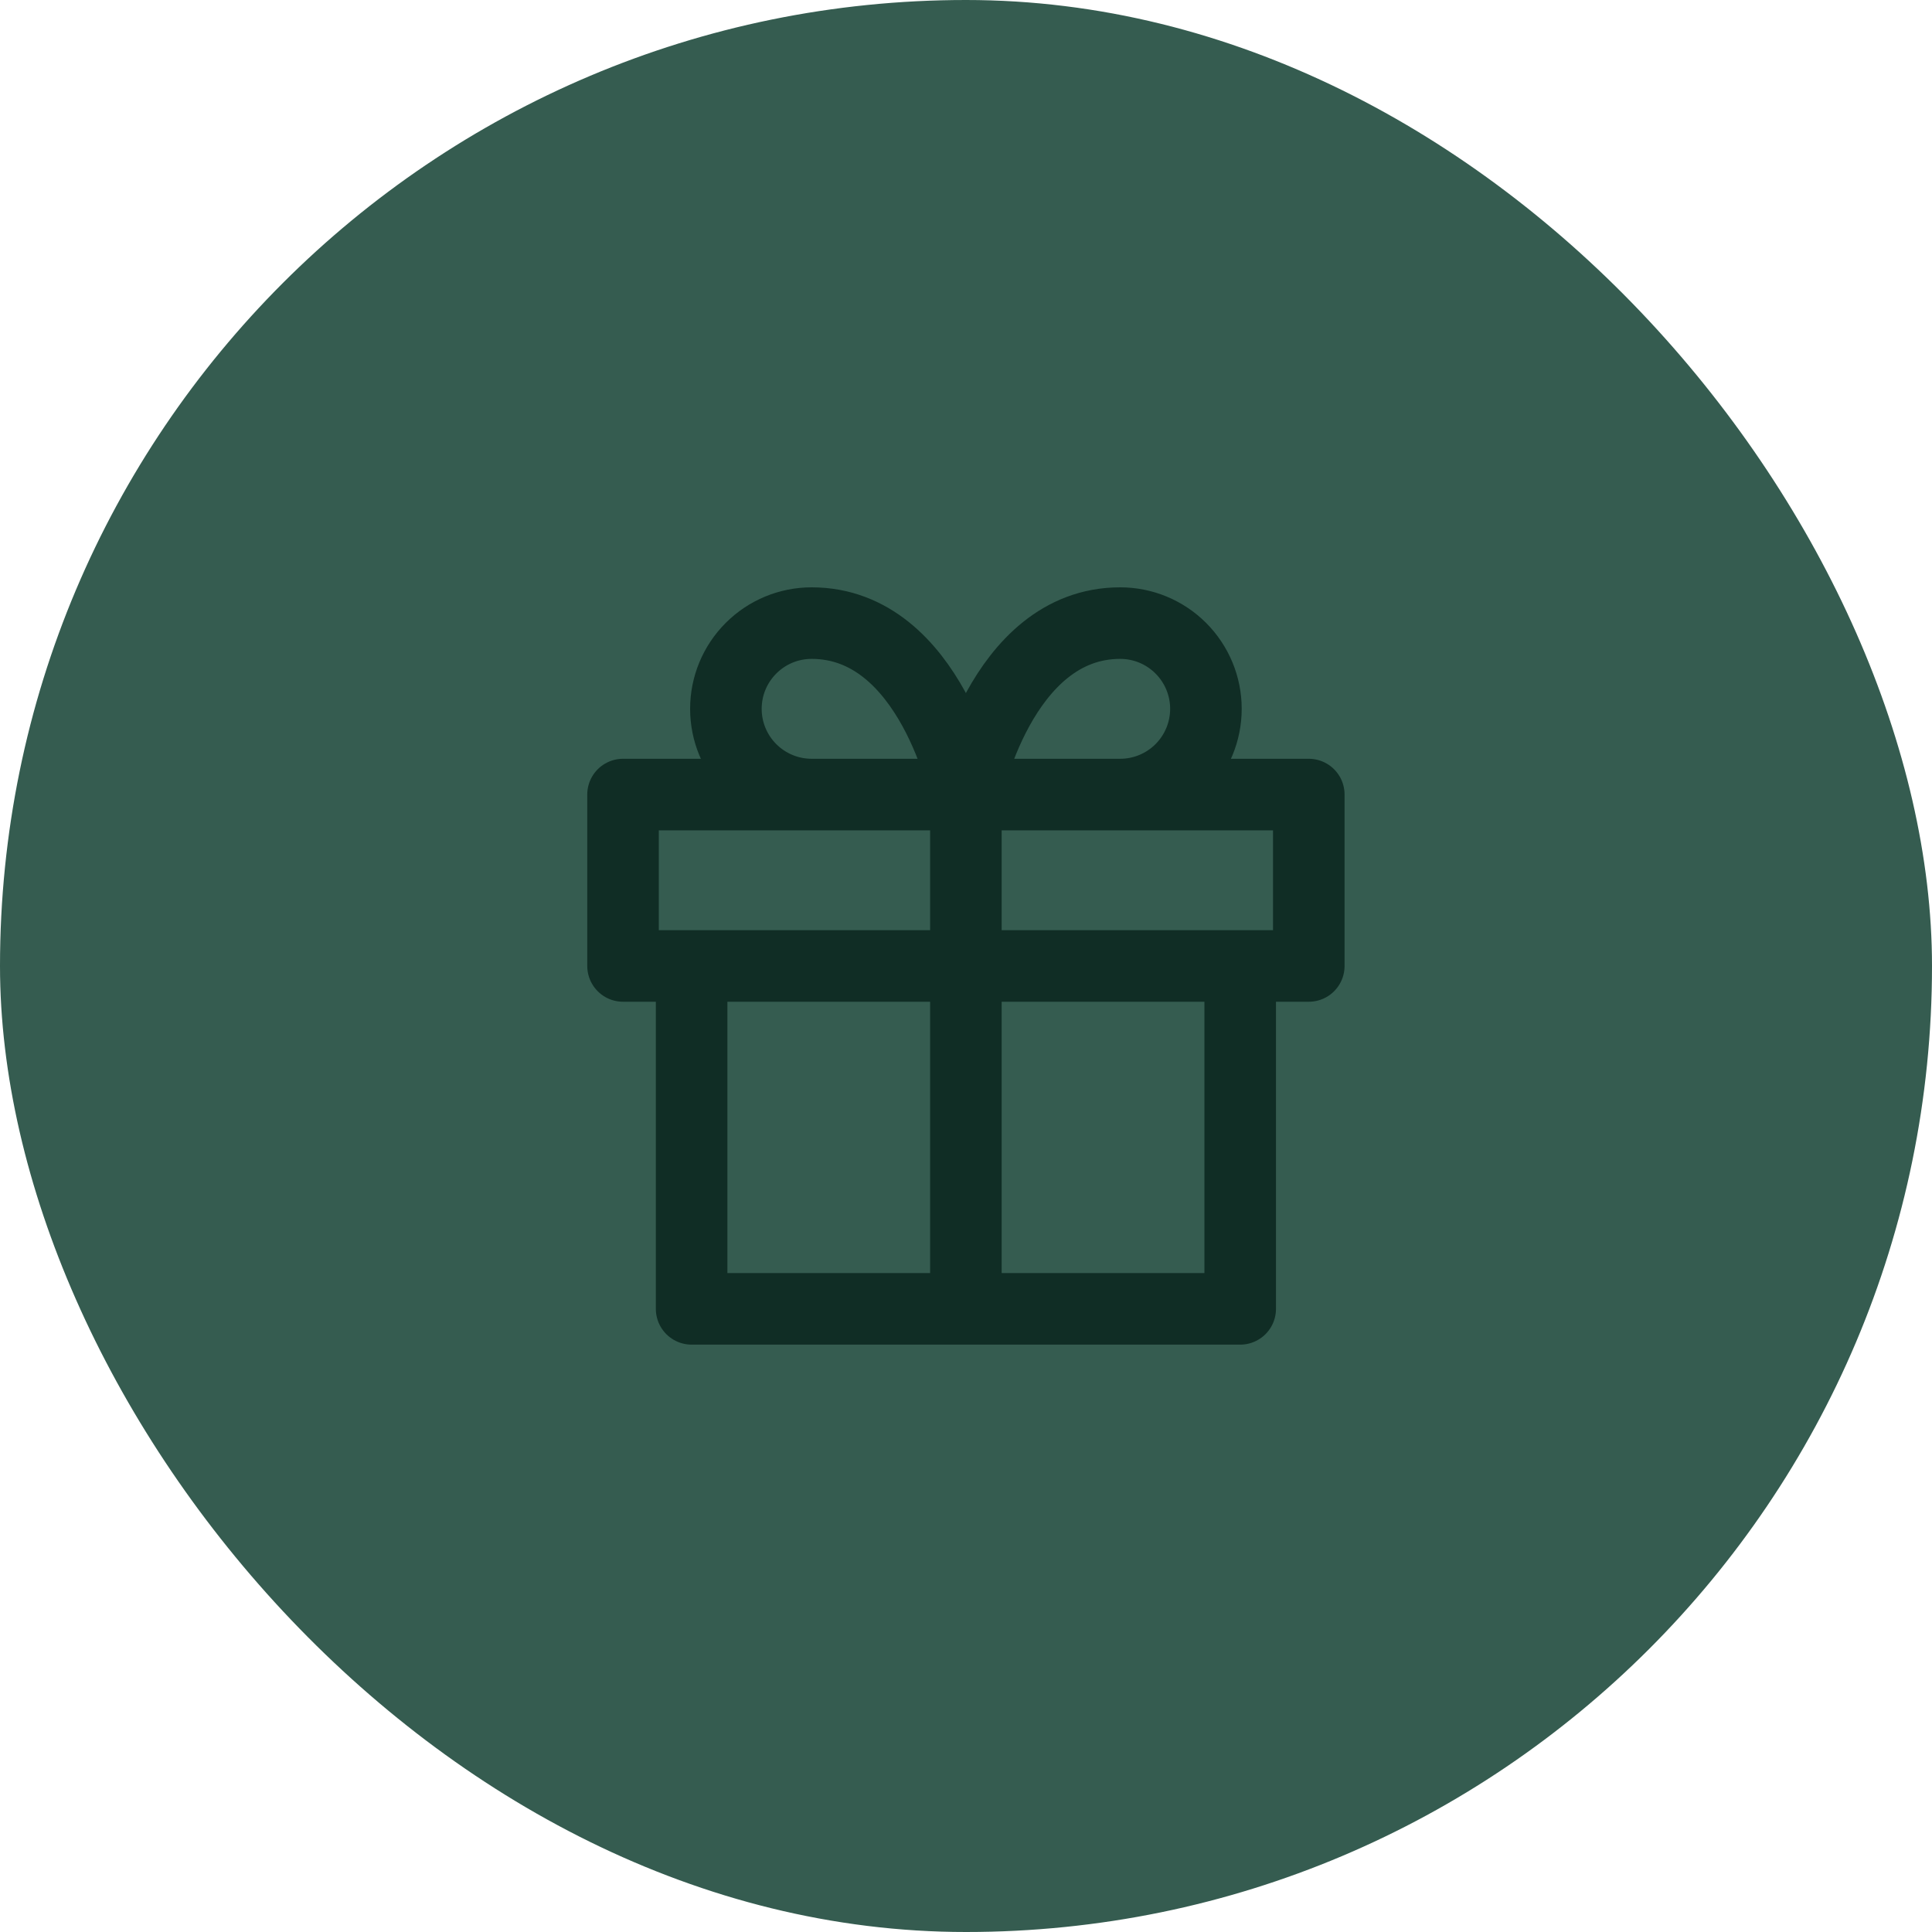
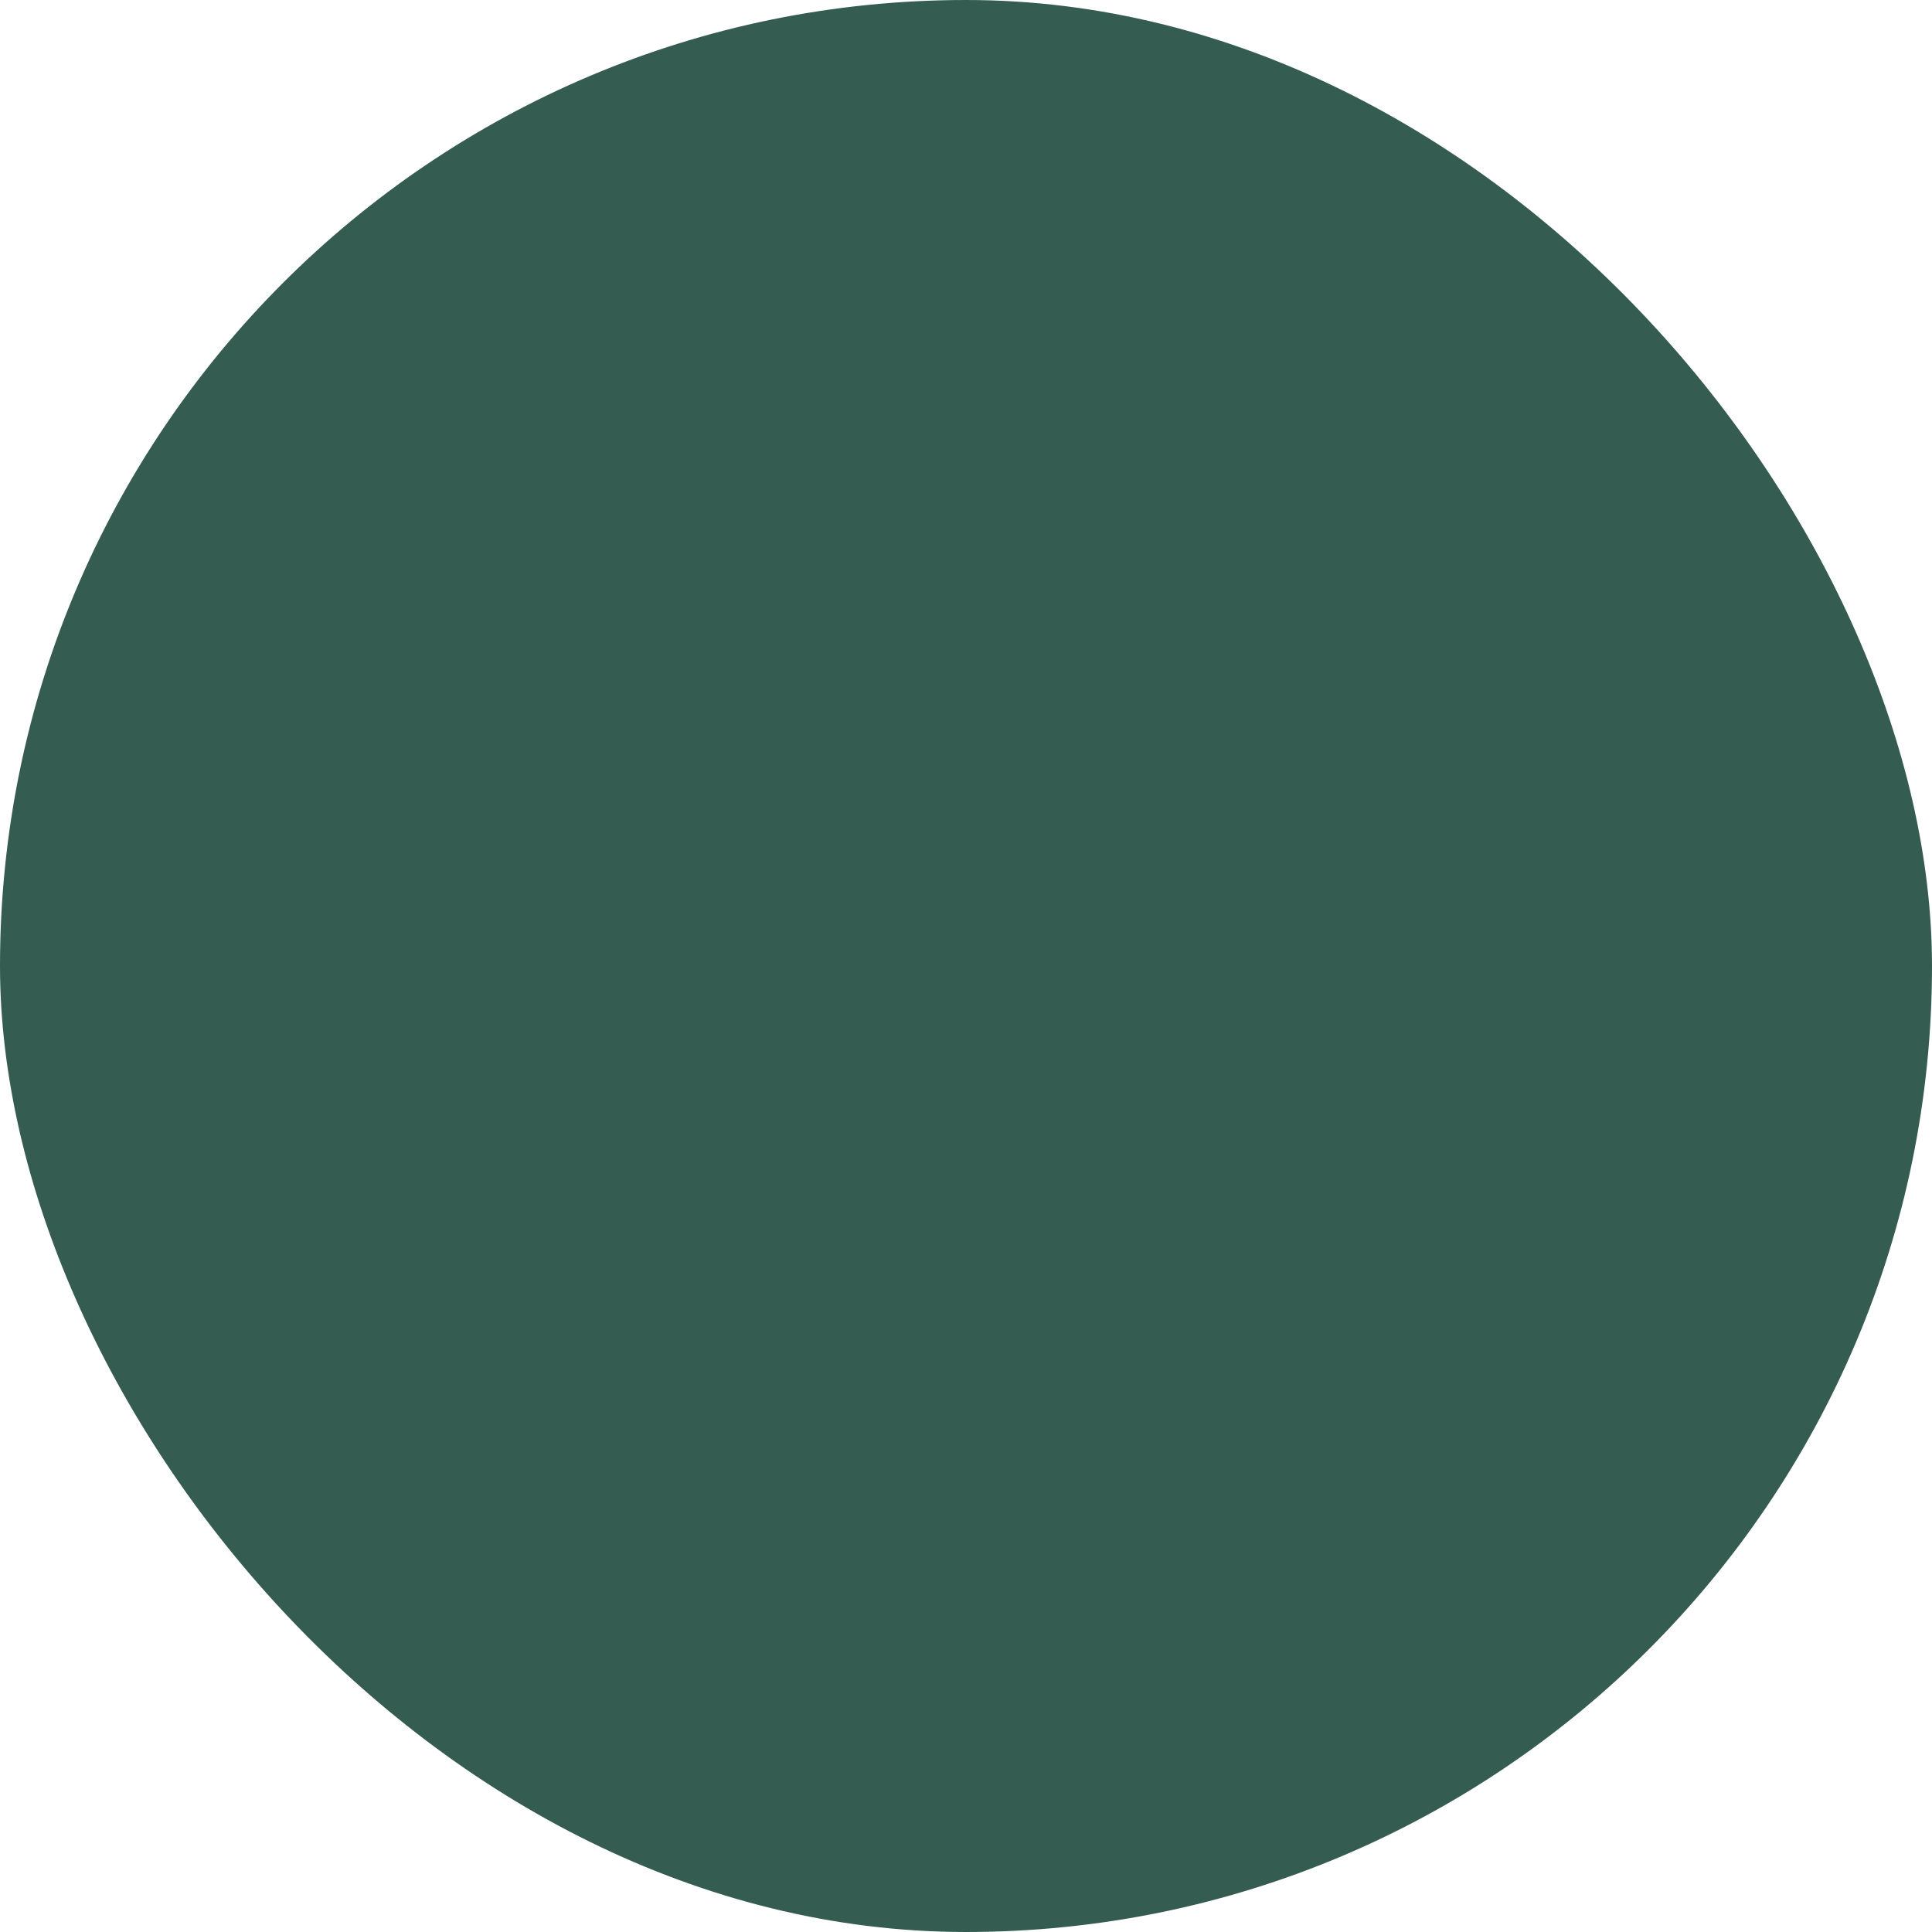
<svg xmlns="http://www.w3.org/2000/svg" width="54" height="54" viewBox="0 0 54 54" fill="none">
  <rect width="54" height="54" rx="27" fill="#355C50" />
-   <path d="M34.664 26.999V36.583H19.331V26.999M26.997 36.583V22.208M26.997 22.208H22.685C22.049 22.208 21.44 21.955 20.991 21.506C20.541 21.057 20.289 20.447 20.289 19.812C20.289 19.176 20.541 18.567 20.991 18.118C21.44 17.668 22.049 17.416 22.685 17.416C26.039 17.416 26.997 22.208 26.997 22.208ZM26.997 22.208H31.31C31.945 22.208 32.555 21.955 33.004 21.506C33.453 21.057 33.706 20.447 33.706 19.812C33.706 19.176 33.453 18.567 33.004 18.118C32.555 17.668 31.945 17.416 31.31 17.416C27.956 17.416 26.997 22.208 26.997 22.208ZM17.414 22.208H36.581V26.999H17.414V22.208Z" stroke="#102D25" stroke-width="2" stroke-linecap="round" stroke-linejoin="round" />
</svg>